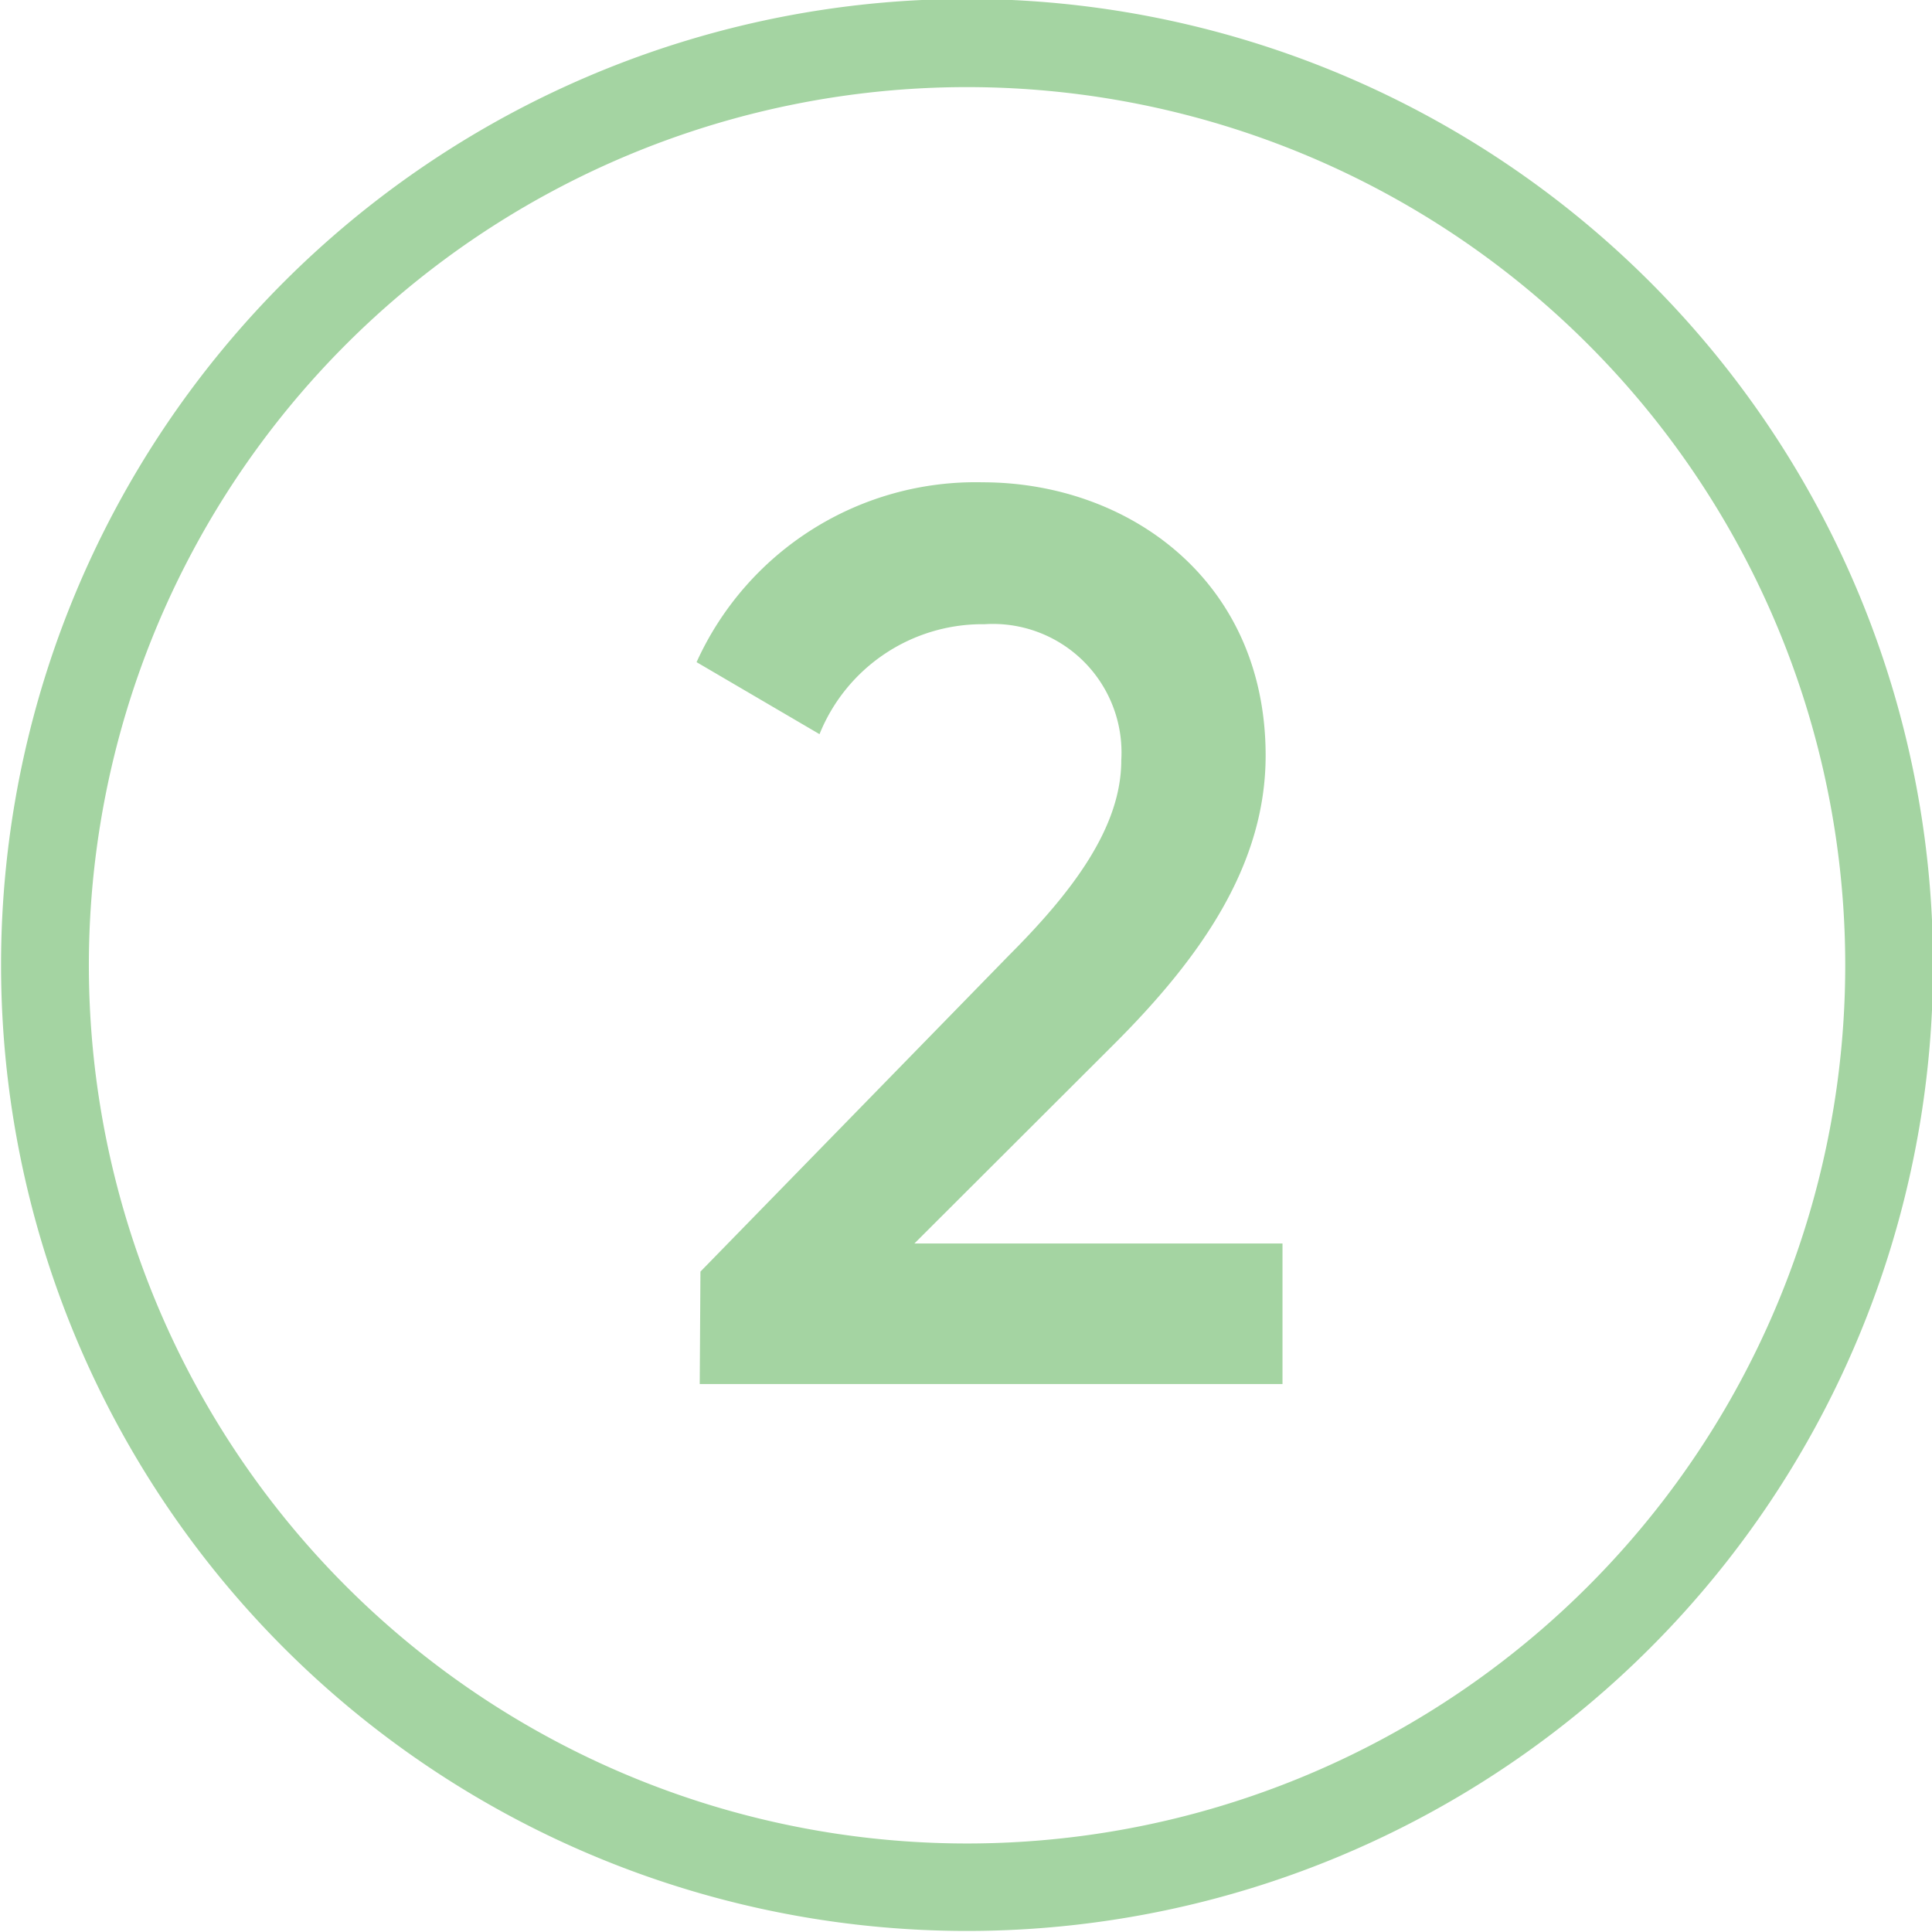
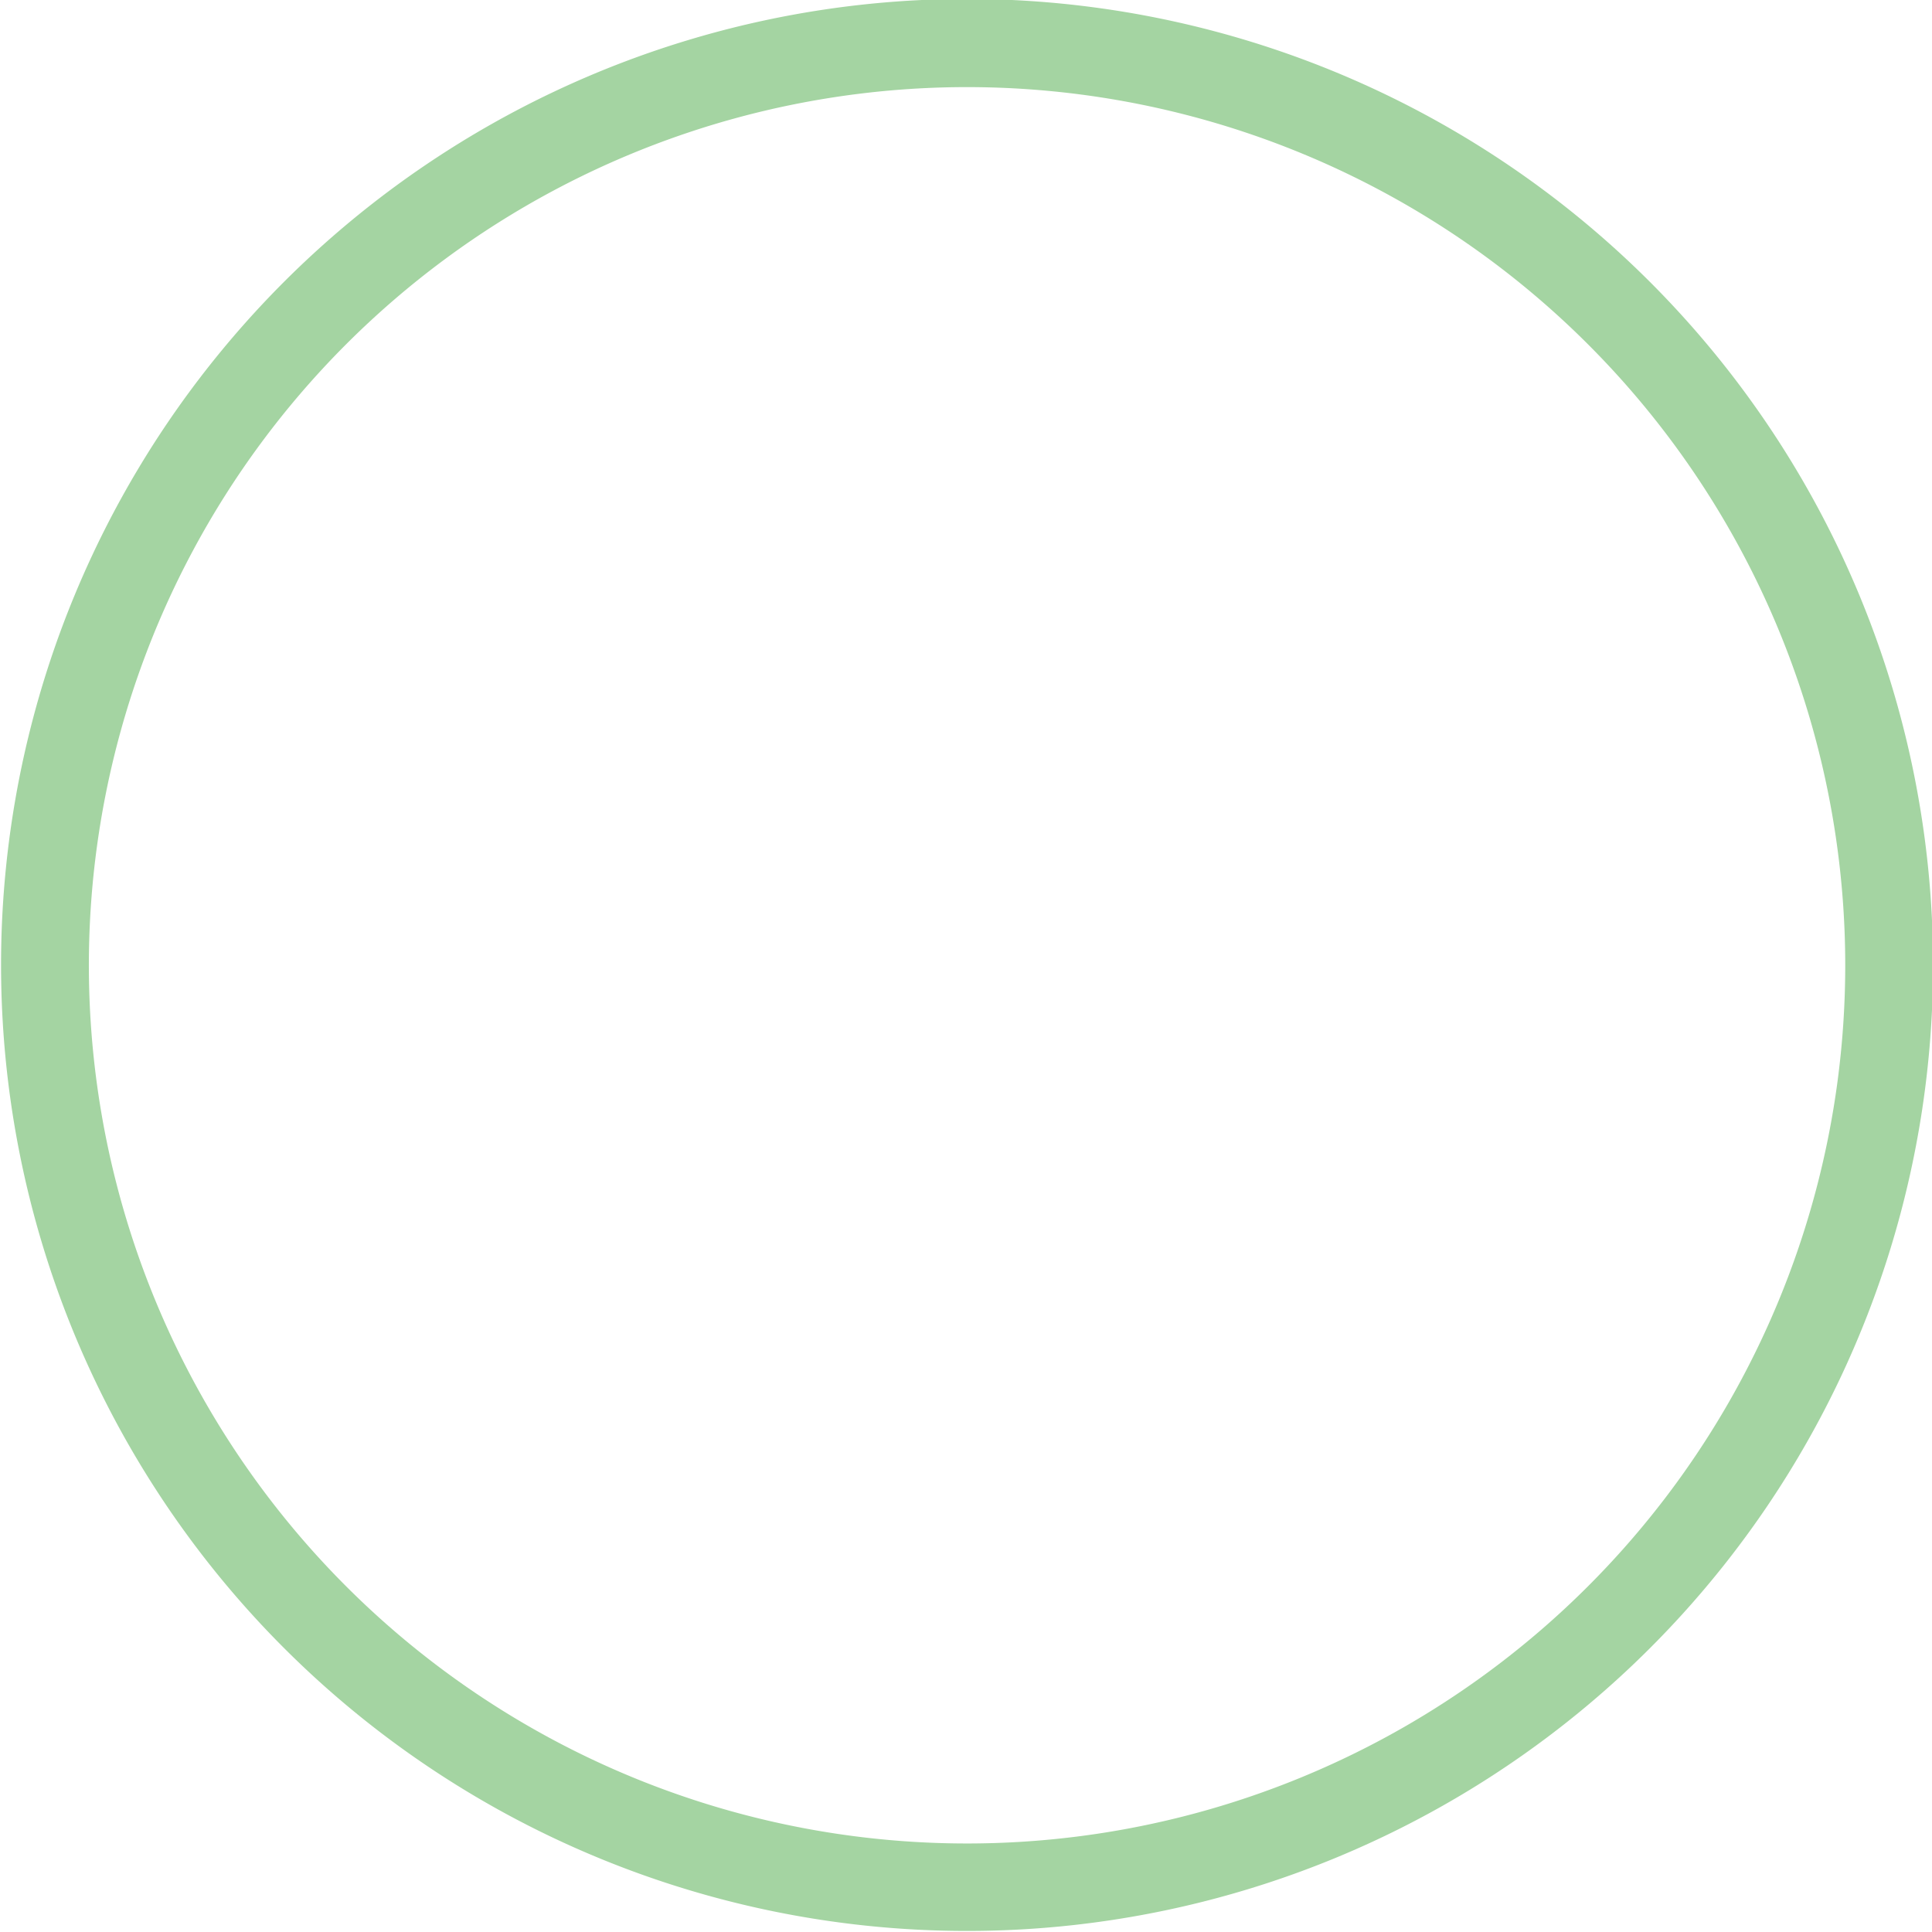
<svg xmlns="http://www.w3.org/2000/svg" id="Layer_1" data-name="Layer 1" viewBox="0 0 55 55">
  <defs>
    <style>.cls-1{fill:#a4d4a2;}</style>
  </defs>
  <path class="cls-1" d="M27.5,0A27.5,27.5,0,1,0,55,27.56V27.5A27.51,27.51,0,0,0,27.5,0Zm0,52.51a25,25,0,1,1,25-25,25,25,0,0,1-25,25Z" transform="translate(0.03 -0.03)" />
-   <path class="cls-1" d="M19.89,39.43H36.48v-4H26l5.69-5.68C34.14,27.3,36,24.67,36,21.54c0-5-3.92-7.78-8.06-7.78a8.72,8.72,0,0,0-8.14,5.12l3.5,2.05A5,5,0,0,1,28,17.8a3.66,3.66,0,0,1,3.89,3.88c0,1.91-1.4,3.75-3.2,5.55l-8.78,9Z" transform="translate(0.03 -0.03)" />
</svg>